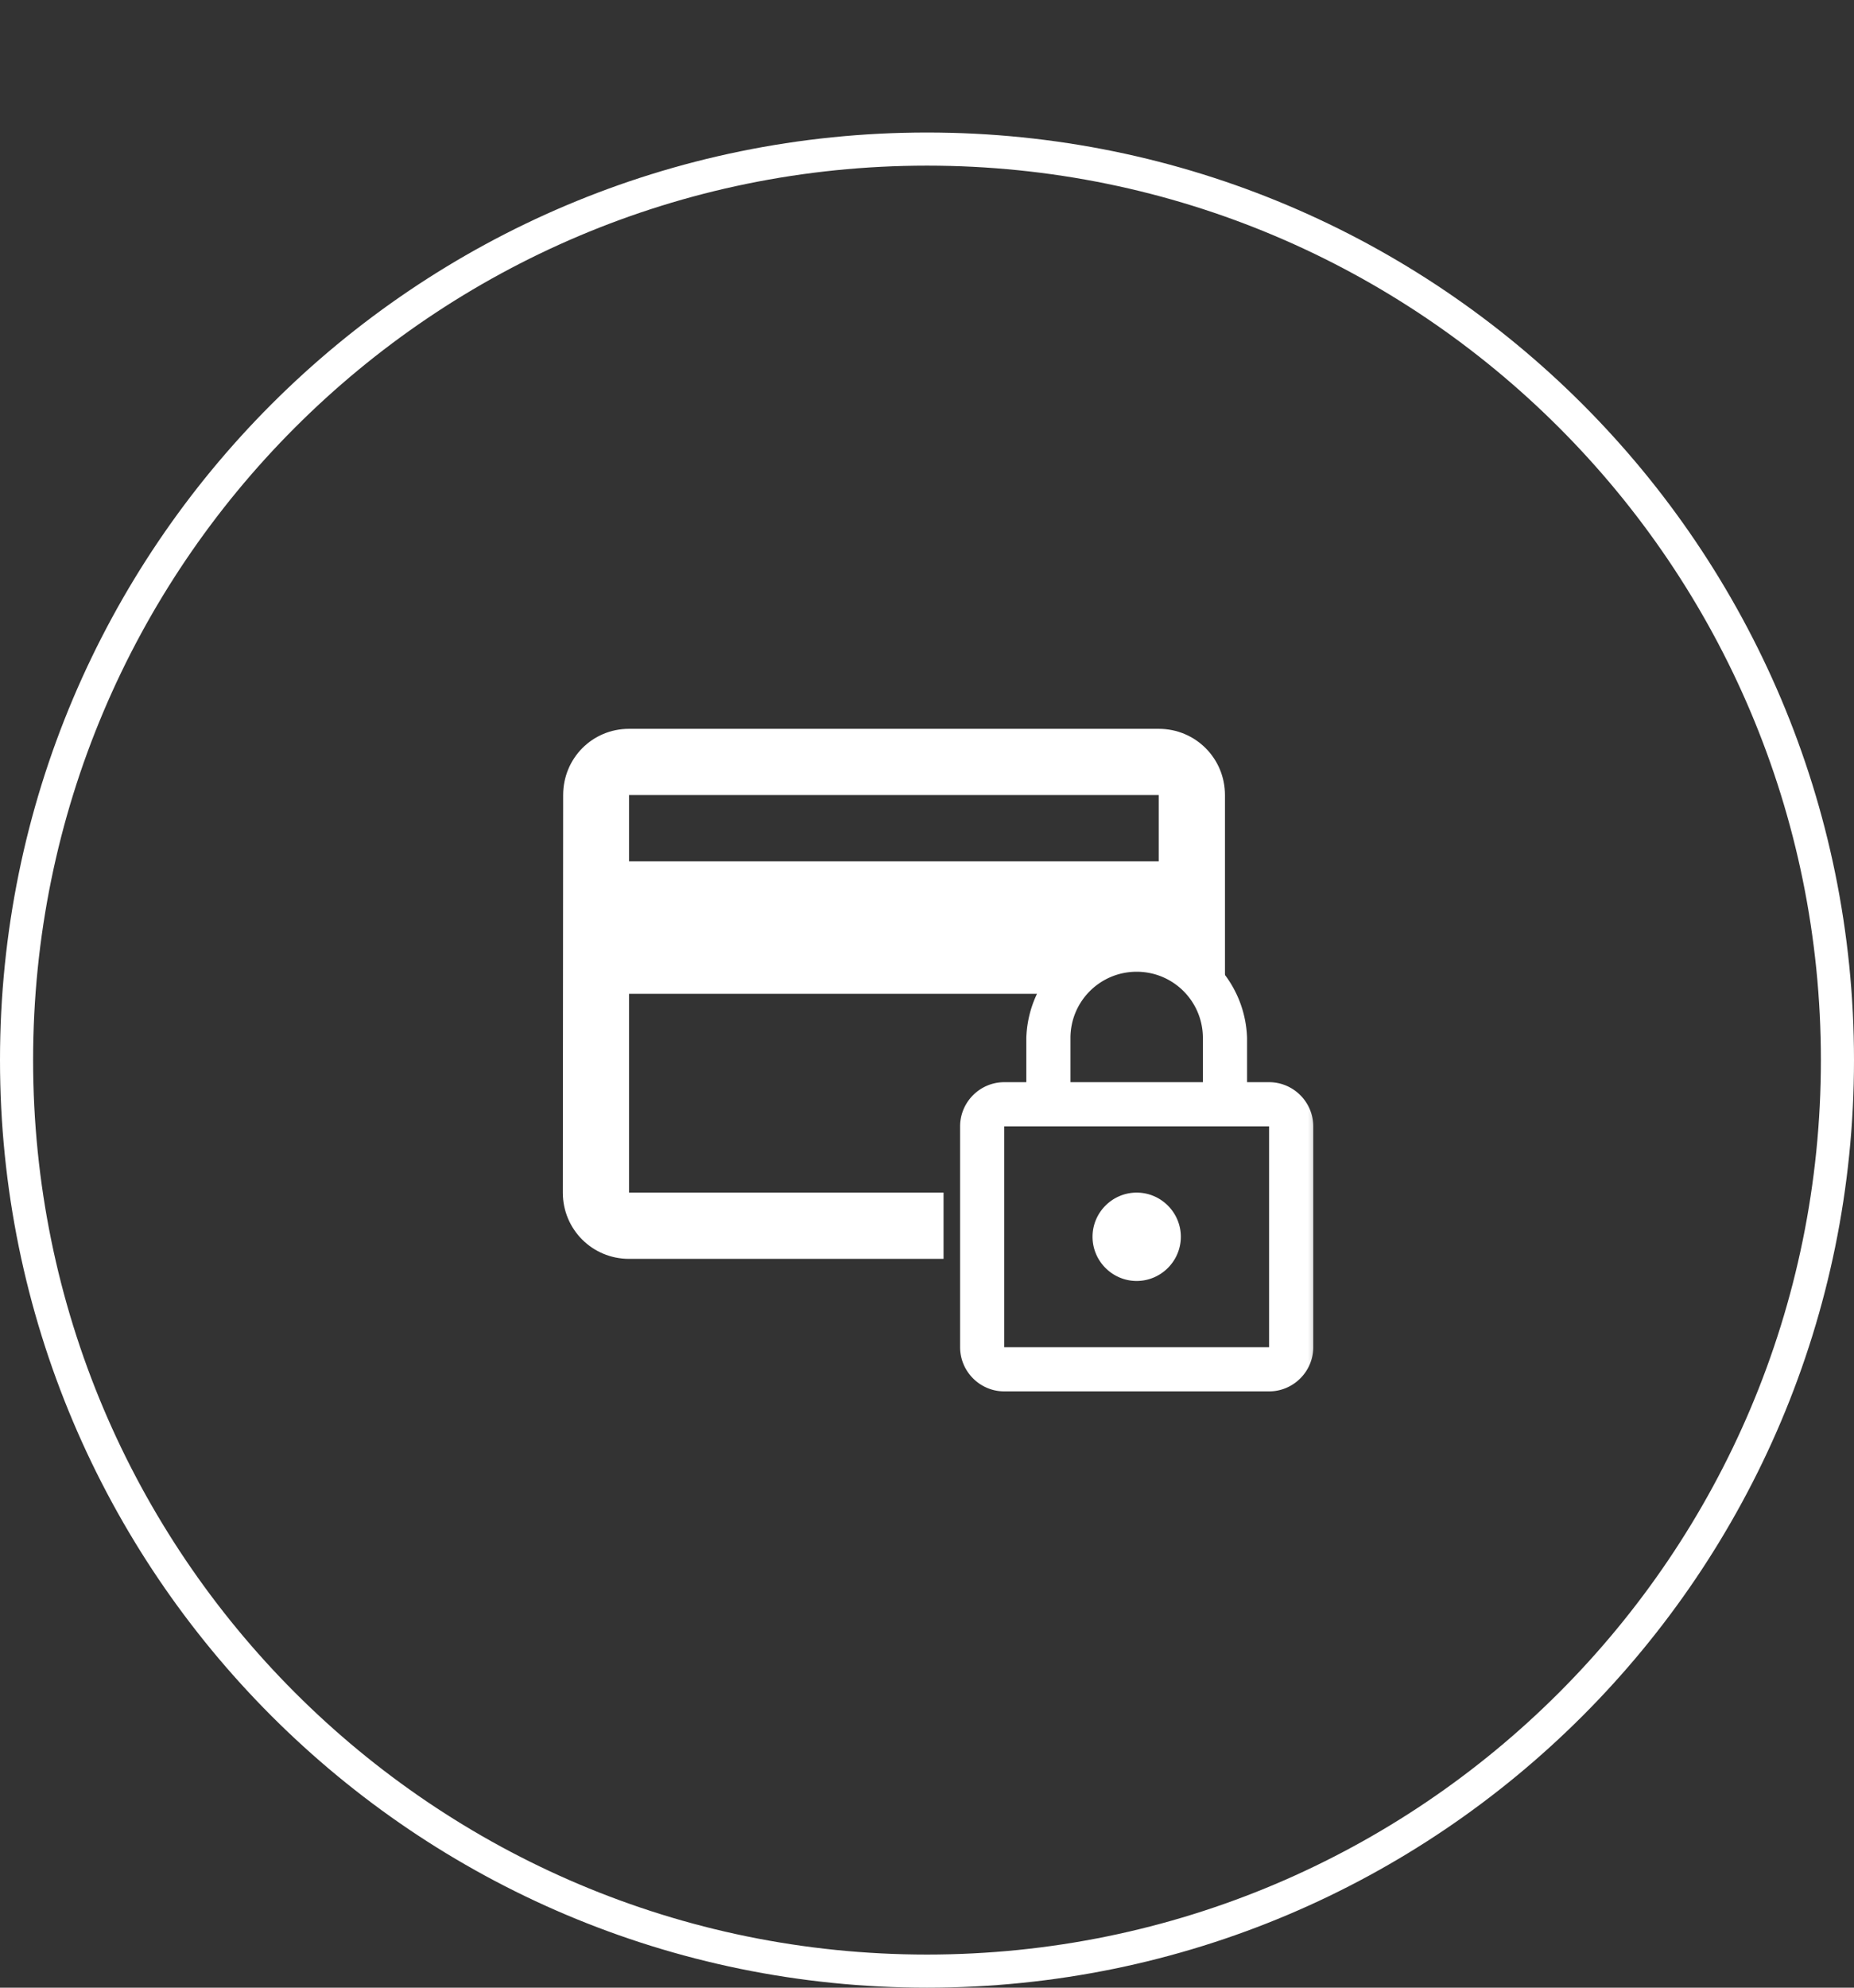
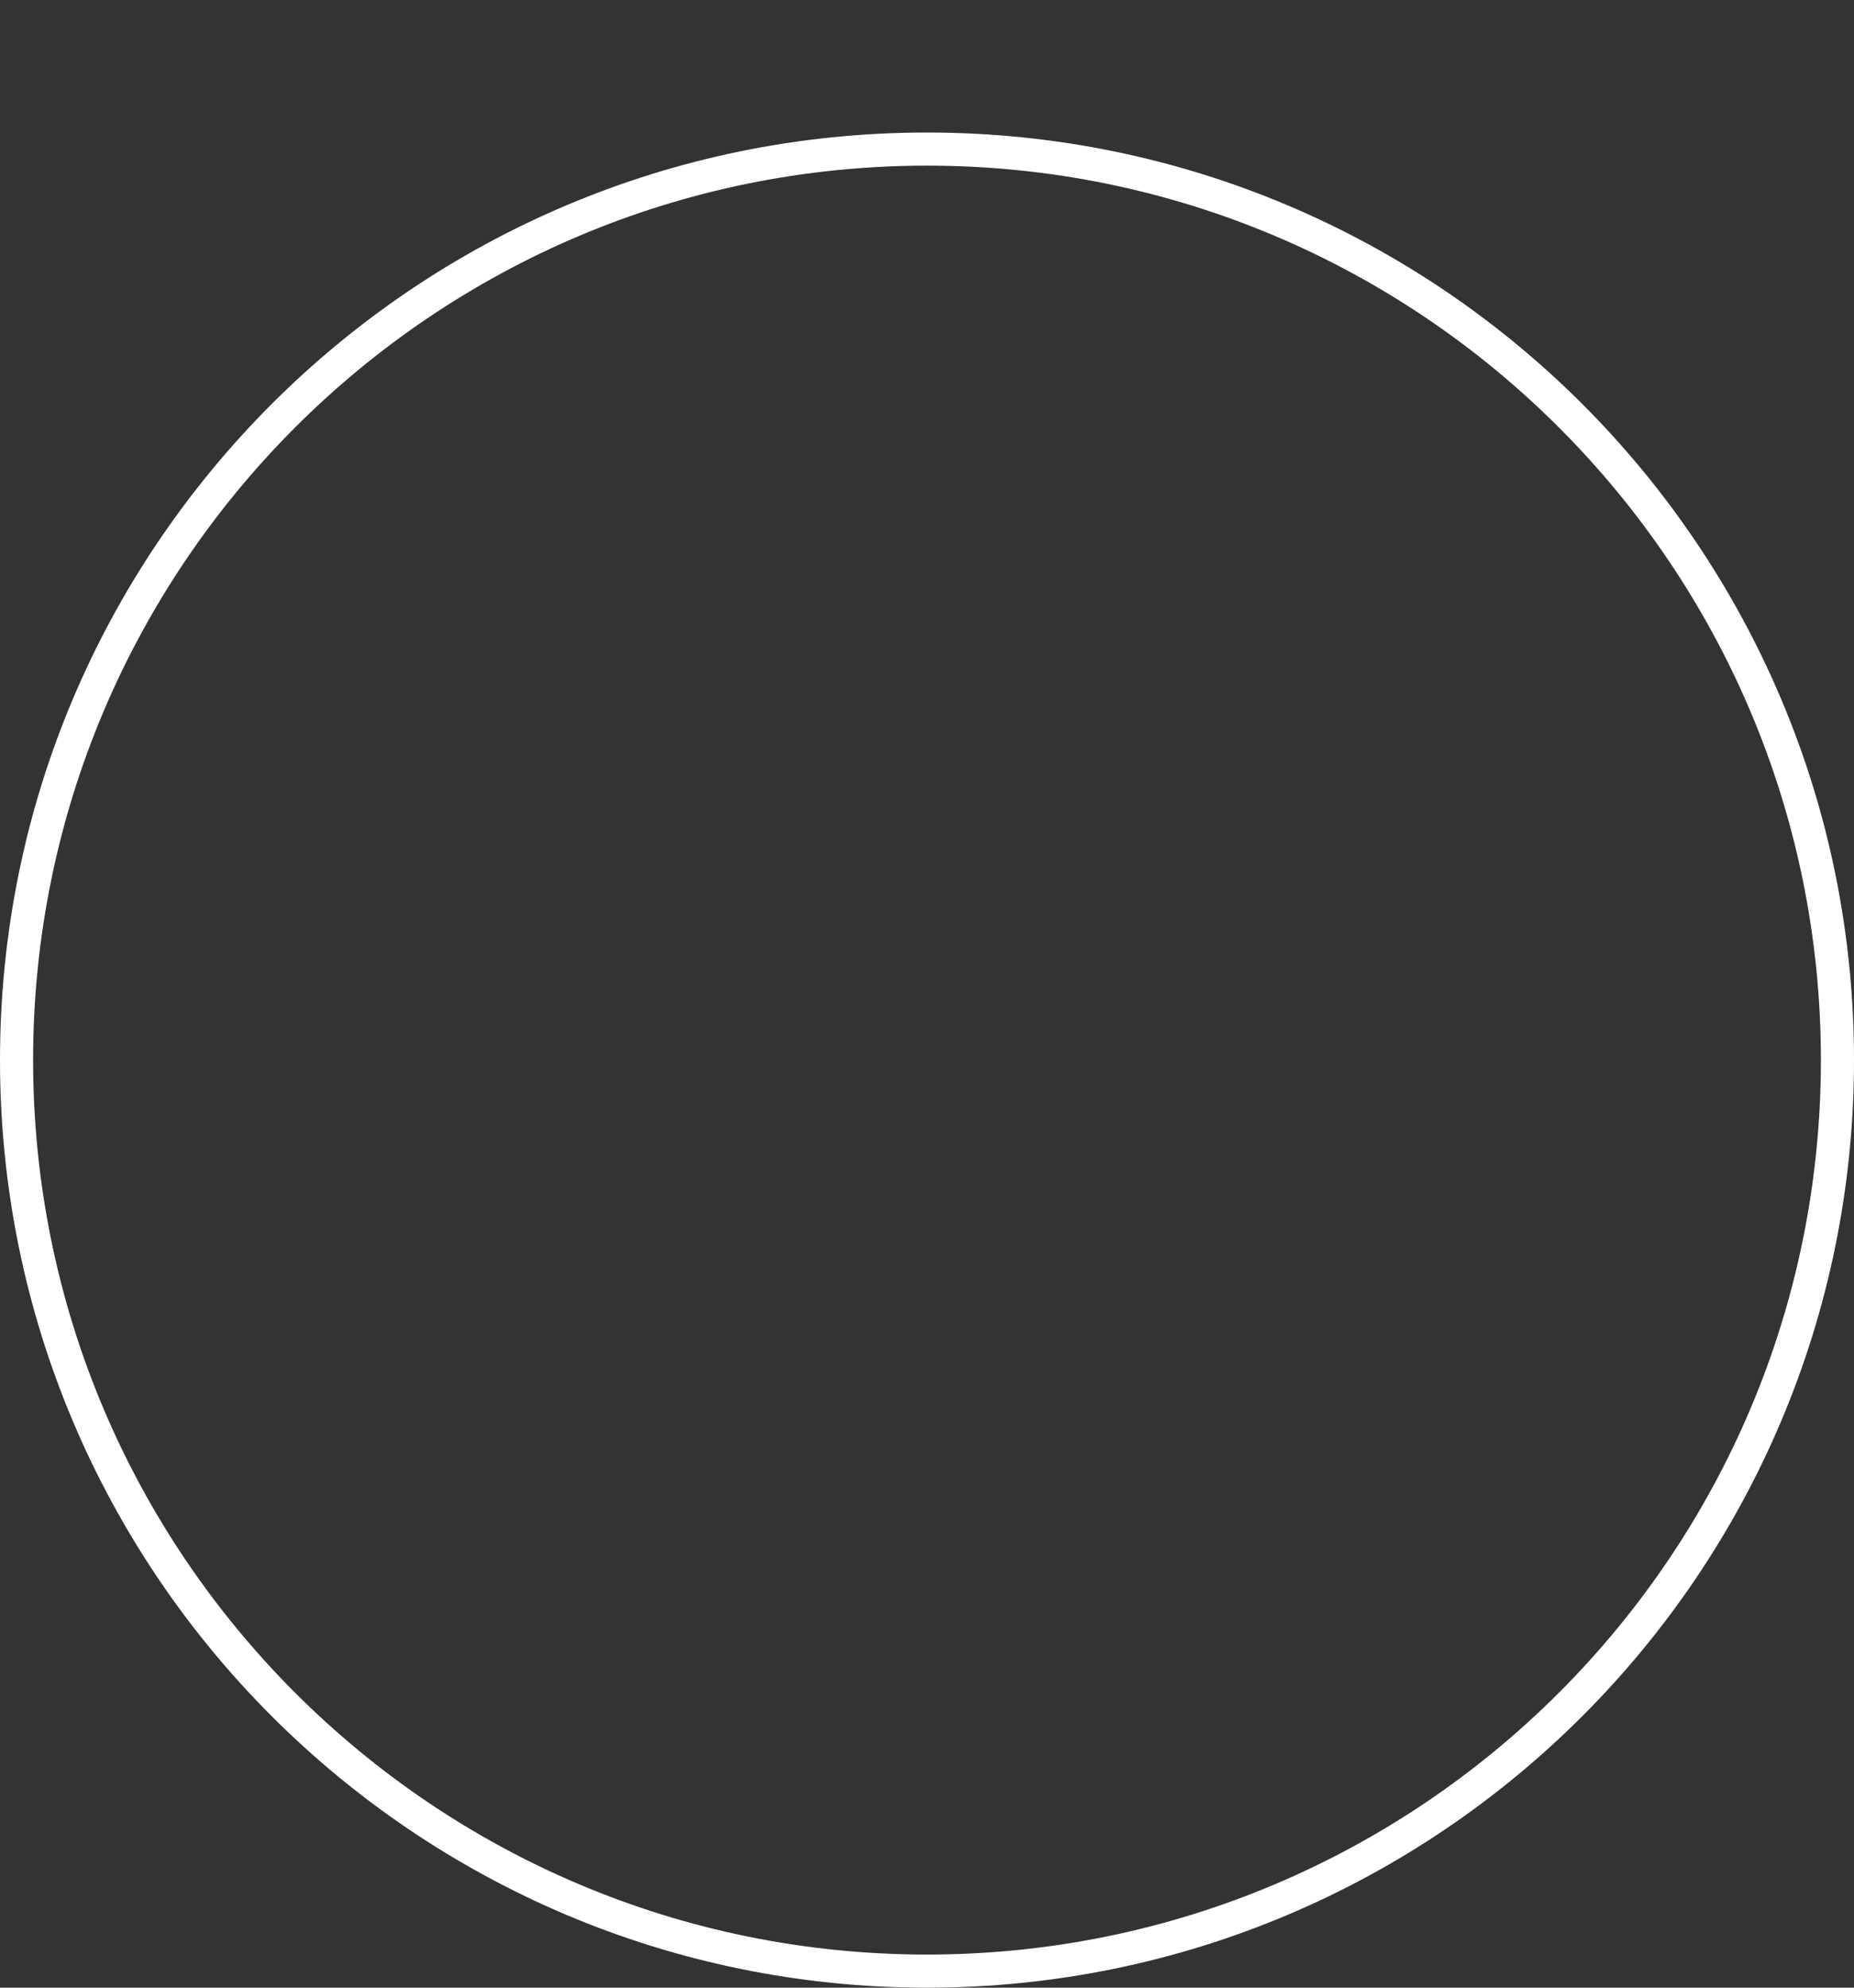
<svg xmlns="http://www.w3.org/2000/svg" width="56" height="60" fill="none" viewBox="0 0 56 60">
  <rect x="0" y="0" width="56" height="60" fill="#333333" stroke="none" />
  <path stroke="#fff" d="M55.5 32C55.5 16.812 43.188 4.5 28 4.5S.5 16.812.5 32 12.812 59.5 28 59.5 55.5 47.188 55.5 32Z" />
  <mask id="a" width="24" height="24" x="16" y="20" maskUnits="userSpaceOnUse" style="mask-type:luminance">
-     <path fill="#fff" d="M16 20h24v24H16V20Z" />
-   </mask>
+     </mask>
  <g mask="url(#a)">
    <path fill="#fff" fill-rule="evenodd" d="M19 22h16c1.11 0 2 .89 2 2v9.5l-.5-4.5h-3l-1.5.5-.5.5H19v6h9.5v2H19c-1.11 0-2-.89-2-2l.01-12c0-1.11.88-2 1.99-2Zm0 4h16v-2H19v2Z" clip-rule="evenodd" />
-     <path fill="#fff" d="M38.333 32.667h-.666v-1.334a3.335 3.335 0 0 0-6.667 0v1.334h-.667c-.733 0-1.333.6-1.333 1.333v6.667C29 41.4 29.6 42 30.333 42h8c.734 0 1.334-.6 1.334-1.333V34c0-.733-.6-1.333-1.334-1.333Zm-6-1.334c0-1.106.894-2 2-2 1.107 0 2 .894 2 2v1.334h-4v-1.334Zm6 9.334h-8V34h8v6.667Zm-4-2c.734 0 1.334-.6 1.334-1.334 0-.733-.6-1.333-1.334-1.333C33.6 36 33 36.6 33 37.333c0 .734.6 1.334 1.333 1.334Z" />
  </g>
</svg>